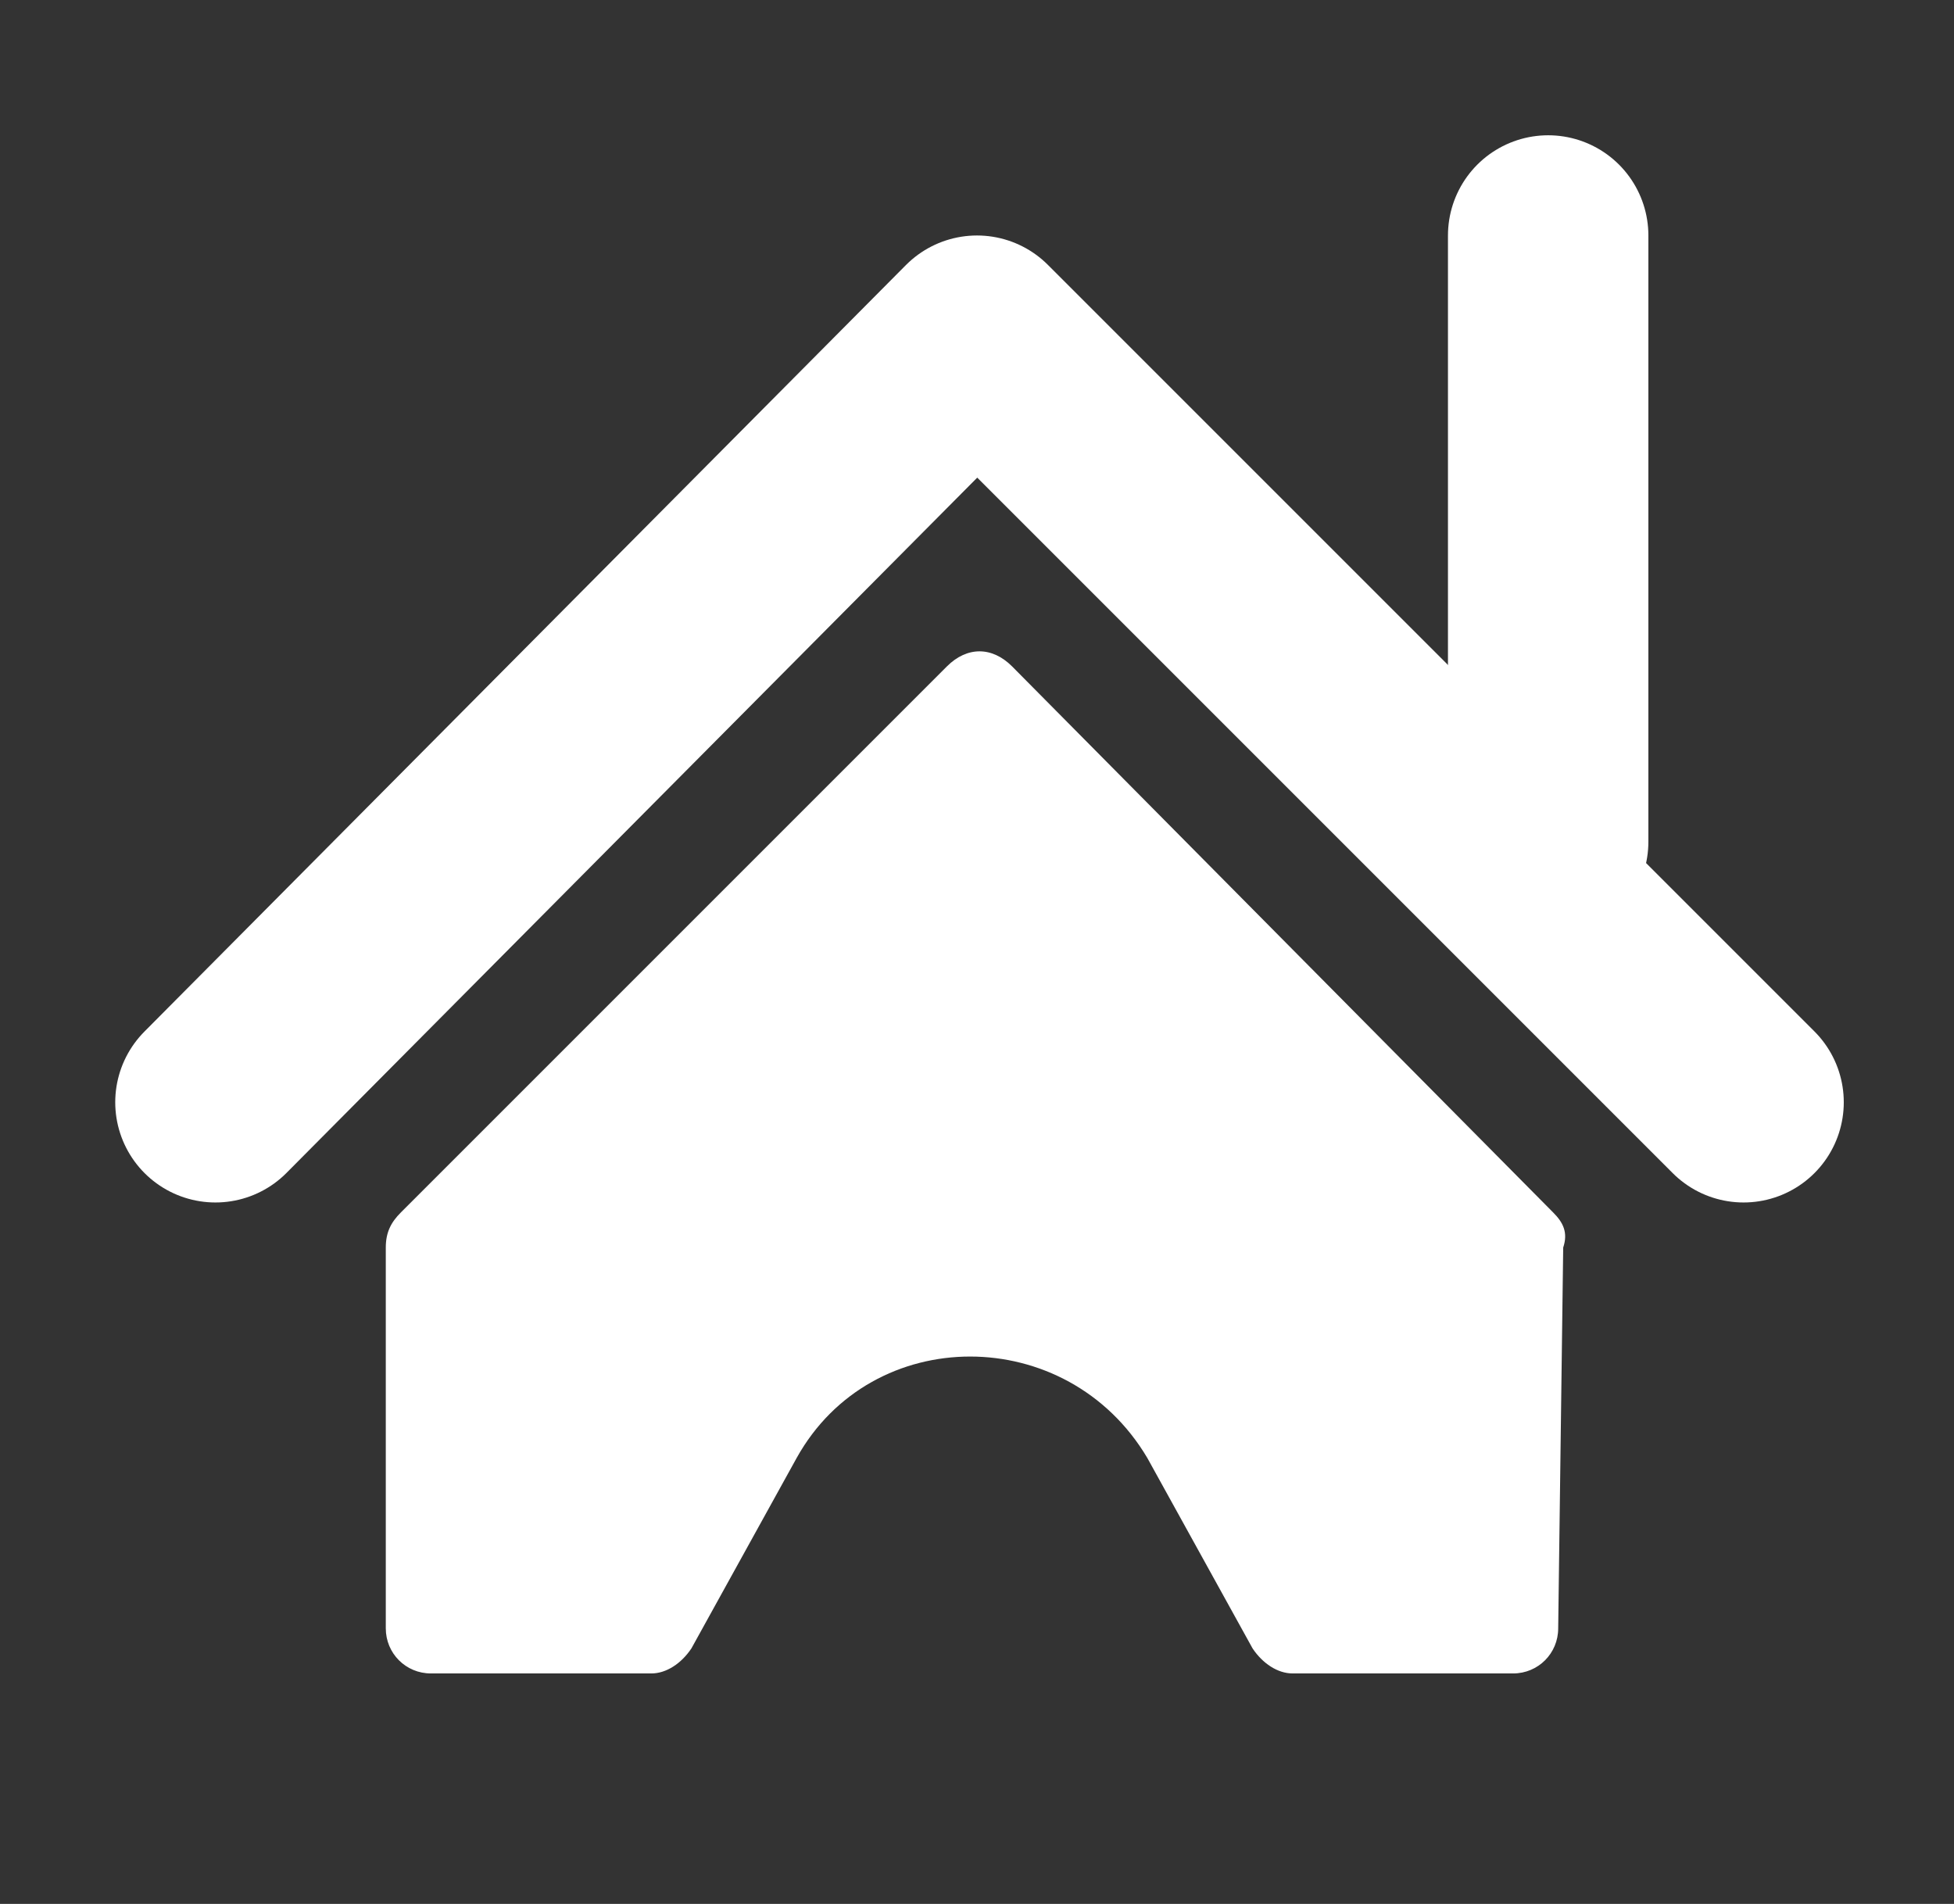
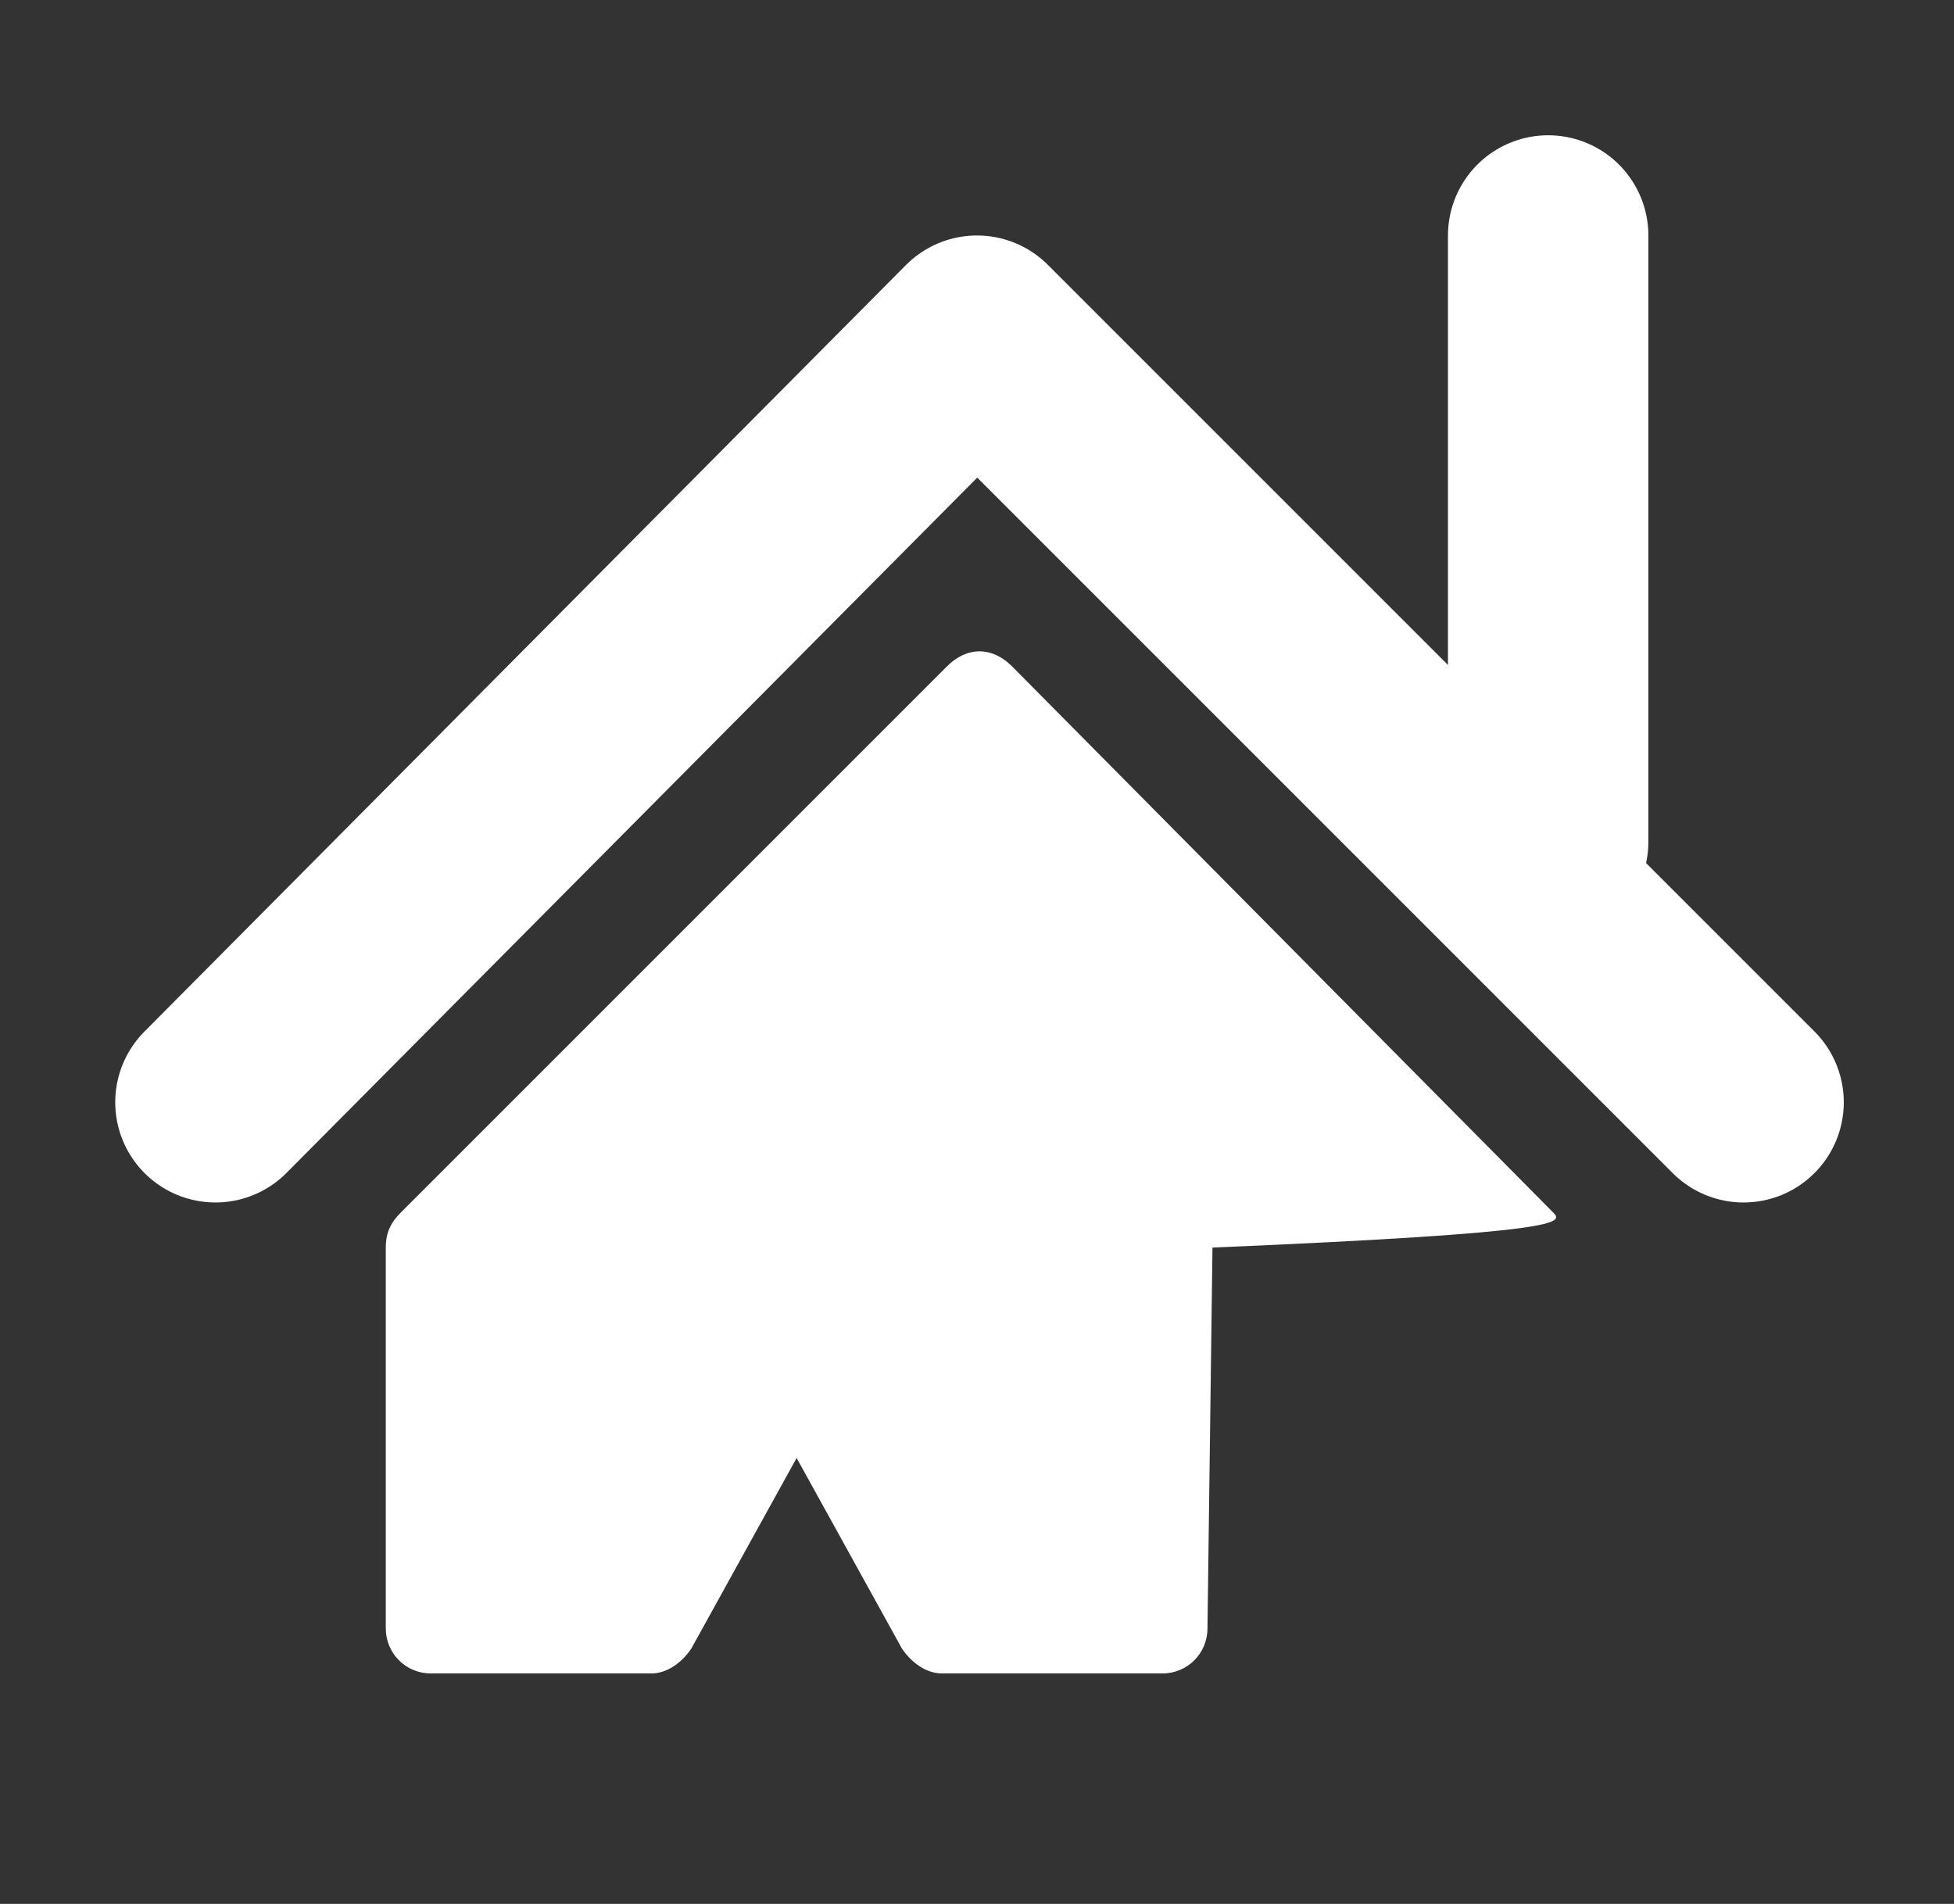
<svg xmlns="http://www.w3.org/2000/svg" version="1.1" id="Layer_1" x="0px" y="0px" viewBox="0 0 39 38" style="enable-background:new 0 0 39 38;" xml:space="preserve">
  <rect x="0" y="0" width="39" height="38" fill="#333333" stroke="none" />
  <style type="text/css">
	.st0{fill:none;stroke:#1F9980;stroke-width:3;stroke-linecap:round;stroke-linejoin:round;stroke-miterlimit:10;}
	.st1{fill:none;stroke:#1F9980;stroke-width:5;stroke-linecap:round;stroke-linejoin:round;stroke-miterlimit:10;}
	.st2{fill:#FFFFFF;}
	.st3{fill:none;stroke:#FFFFFF;stroke-width:4;stroke-linecap:round;stroke-linejoin:round;stroke-miterlimit:10;}
</style>
  <g>
-     <circle class="st0" cx="96.5" cy="64.5" r="9" />
-     <line class="st0" x1="102.5" y1="71.5" x2="114.5" y2="83.5" />
    <line class="st1" x1="107.5" y1="76.5" x2="115.5" y2="84.5" />
  </g>
  <g>
-     <path class="st2" d="M31,24.2L20.2,13.3c-0.4-0.4-0.9-0.4-1.3,0L8,24.2c-0.2,0.2-0.3,0.4-0.3,0.7v7.6c0,0.5,0.4,0.9,0.9,0.9H13   c0.3,0,0.6-0.2,0.8-0.5l2.1-3.8c1.5-2.7,5.4-2.7,7,0l2.1,3.8c0.2,0.3,0.5,0.5,0.8,0.5h4.4c0.5,0,0.9-0.4,0.9-0.9l0.1-7.6   C31.3,24.6,31.2,24.4,31,24.2z" />
+     <path class="st2" d="M31,24.2L20.2,13.3c-0.4-0.4-0.9-0.4-1.3,0L8,24.2c-0.2,0.2-0.3,0.4-0.3,0.7v7.6c0,0.5,0.4,0.9,0.9,0.9H13   c0.3,0,0.6-0.2,0.8-0.5l2.1-3.8l2.1,3.8c0.2,0.3,0.5,0.5,0.8,0.5h4.4c0.5,0,0.9-0.4,0.9-0.9l0.1-7.6   C31.3,24.6,31.2,24.4,31,24.2z" />
    <g>
      <polyline class="st3" points="4.3,22 19.5,6.7 34.8,22   " />
      <line class="st3" x1="30.9" y1="4.7" x2="30.9" y2="16.8" />
    </g>
  </g>
  <path class="st0" d="M116.5,63.5" />
</svg>